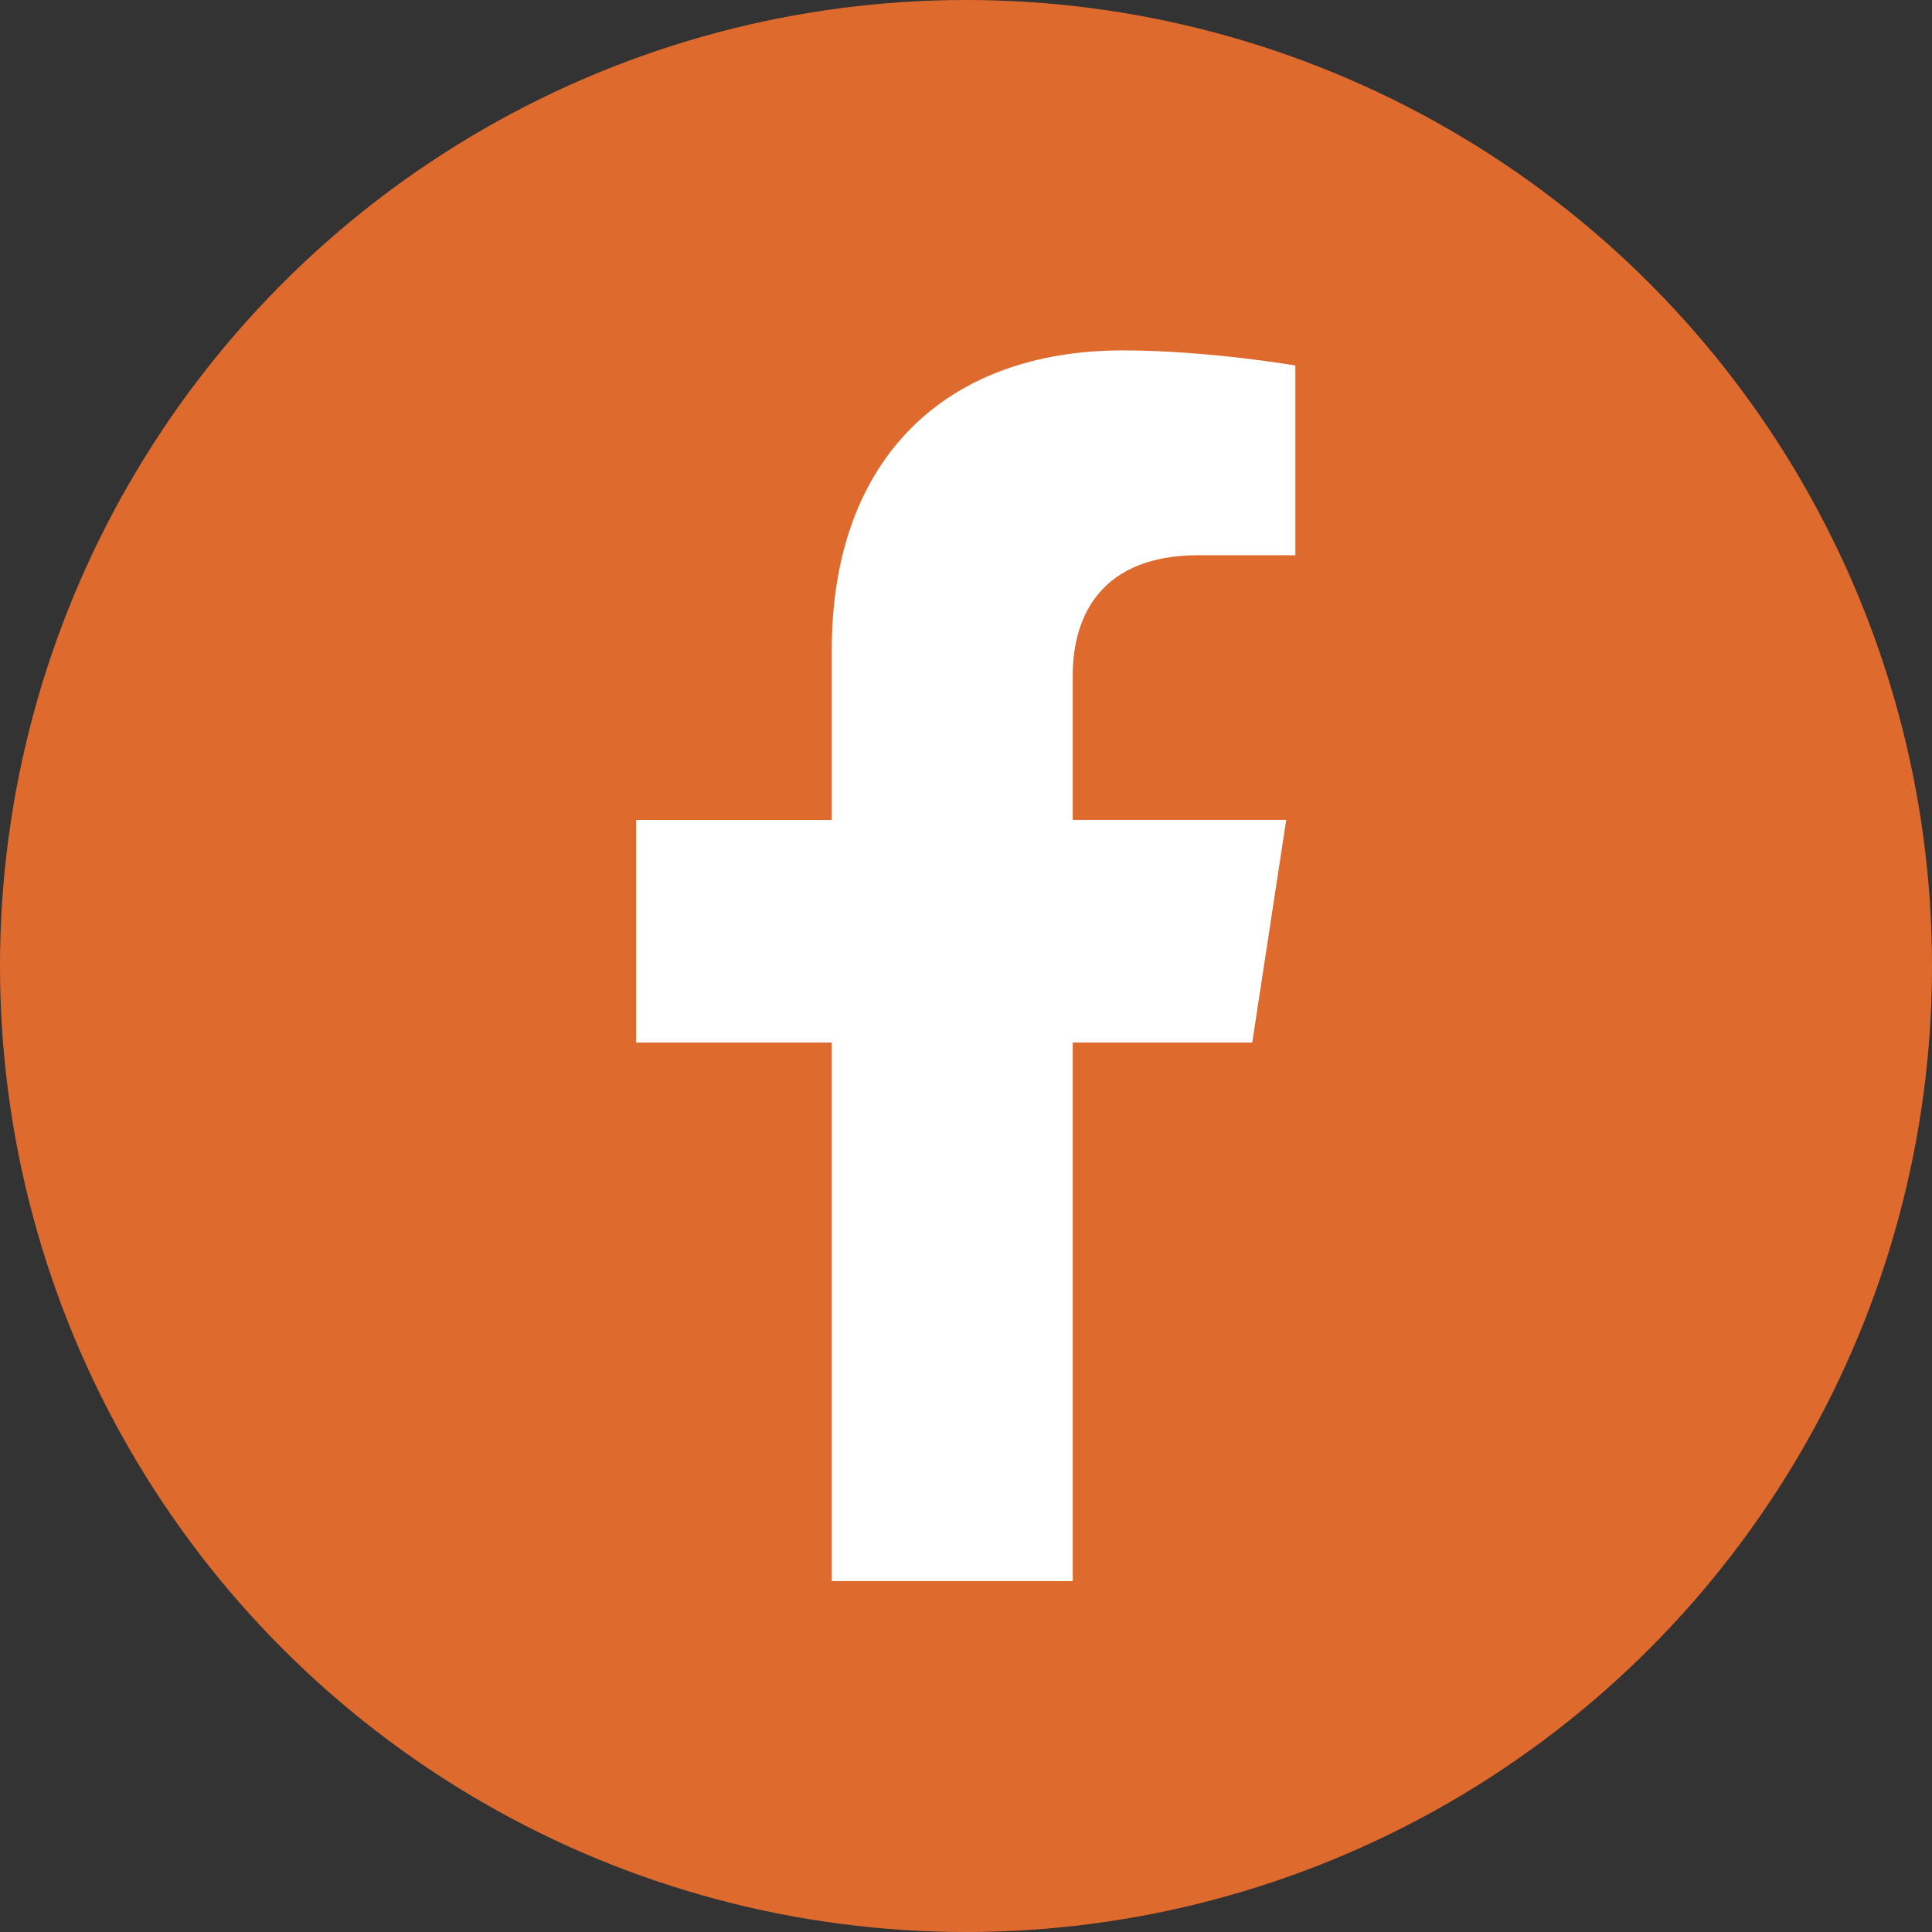
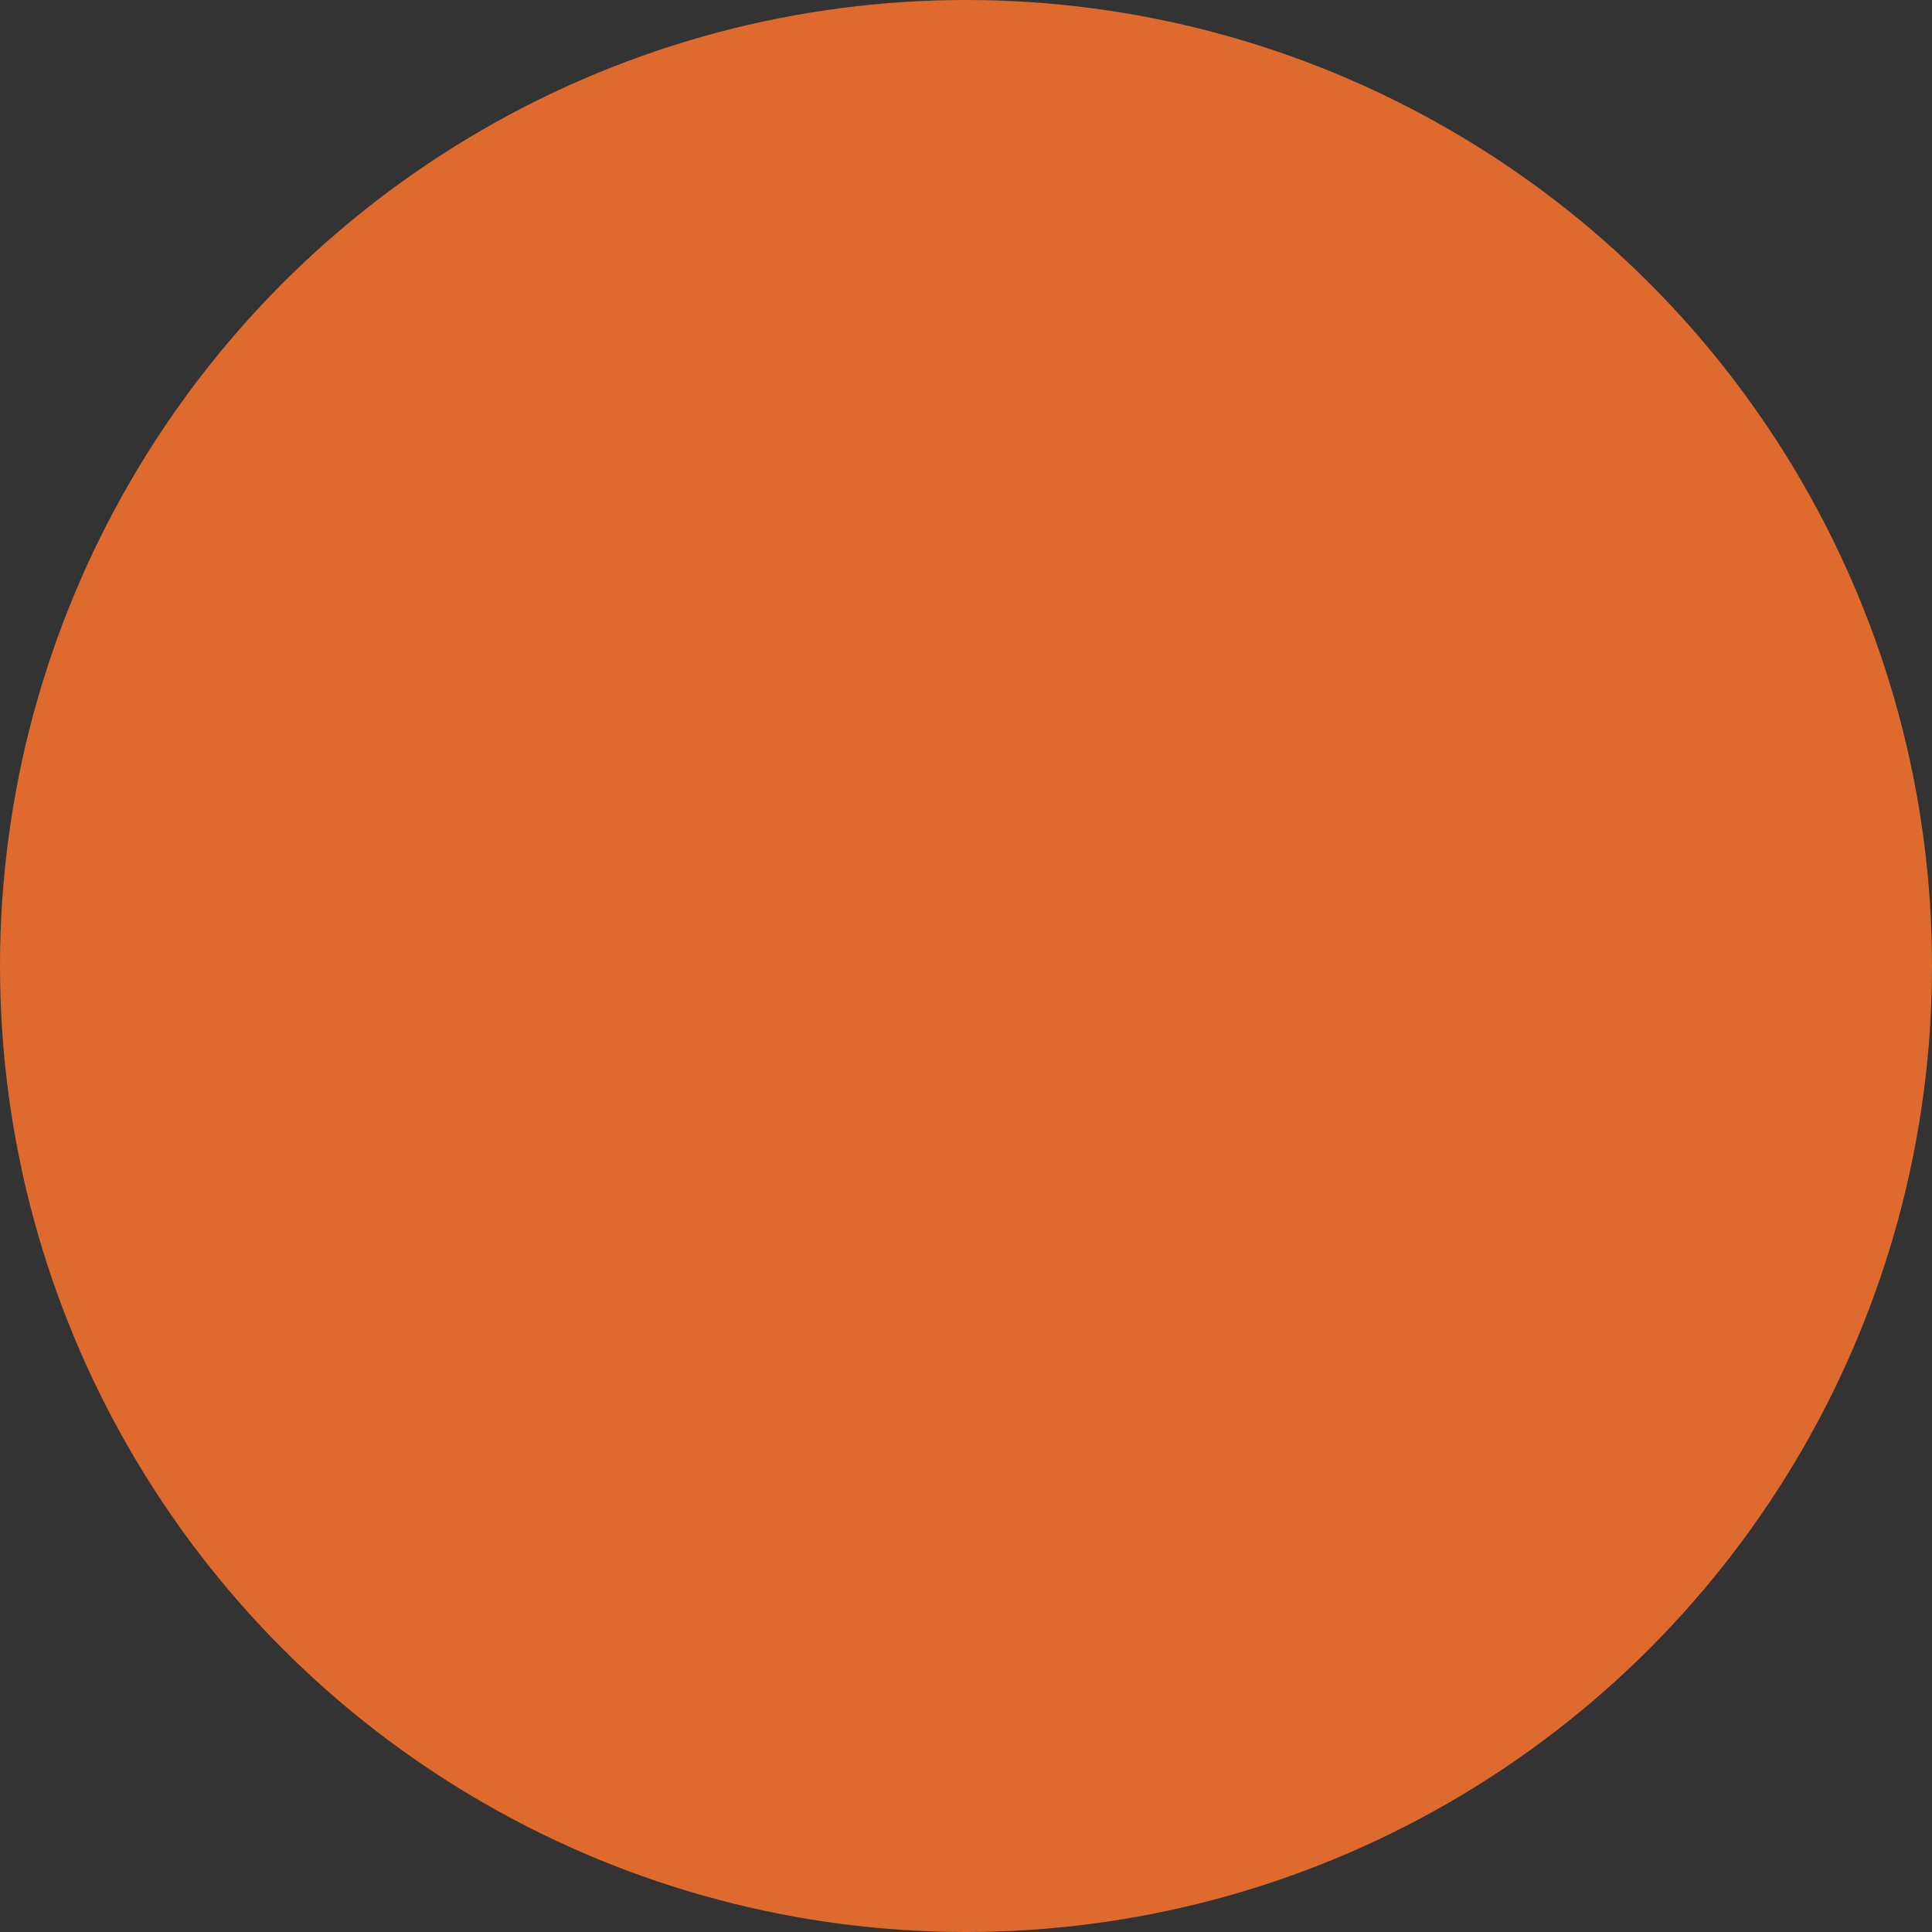
<svg xmlns="http://www.w3.org/2000/svg" id="Layer_2" viewBox="0 0 35.84 35.84">
  <rect x="0" y="0" width="35.84" height="35.84" fill="#333333" stroke="none" />
  <defs>
    <style>.cls-1{fill:#df6a2e;}.cls-2{fill:#fff;}</style>
  </defs>
  <g id="ELEMENTS">
    <circle class="cls-1" cx="17.92" cy="17.92" r="17.92" />
-     <path class="cls-2" d="M19.9,29.33v-9.99h3.33l.63-4.13h-3.96v-2.68c0-1.13.55-2.23,2.33-2.23h1.8v-3.52s-1.64-.28-3.2-.28c-3.26,0-5.4,1.98-5.4,5.56v3.15h-3.63v4.13h3.63v9.99h4.47Z" />
  </g>
</svg>